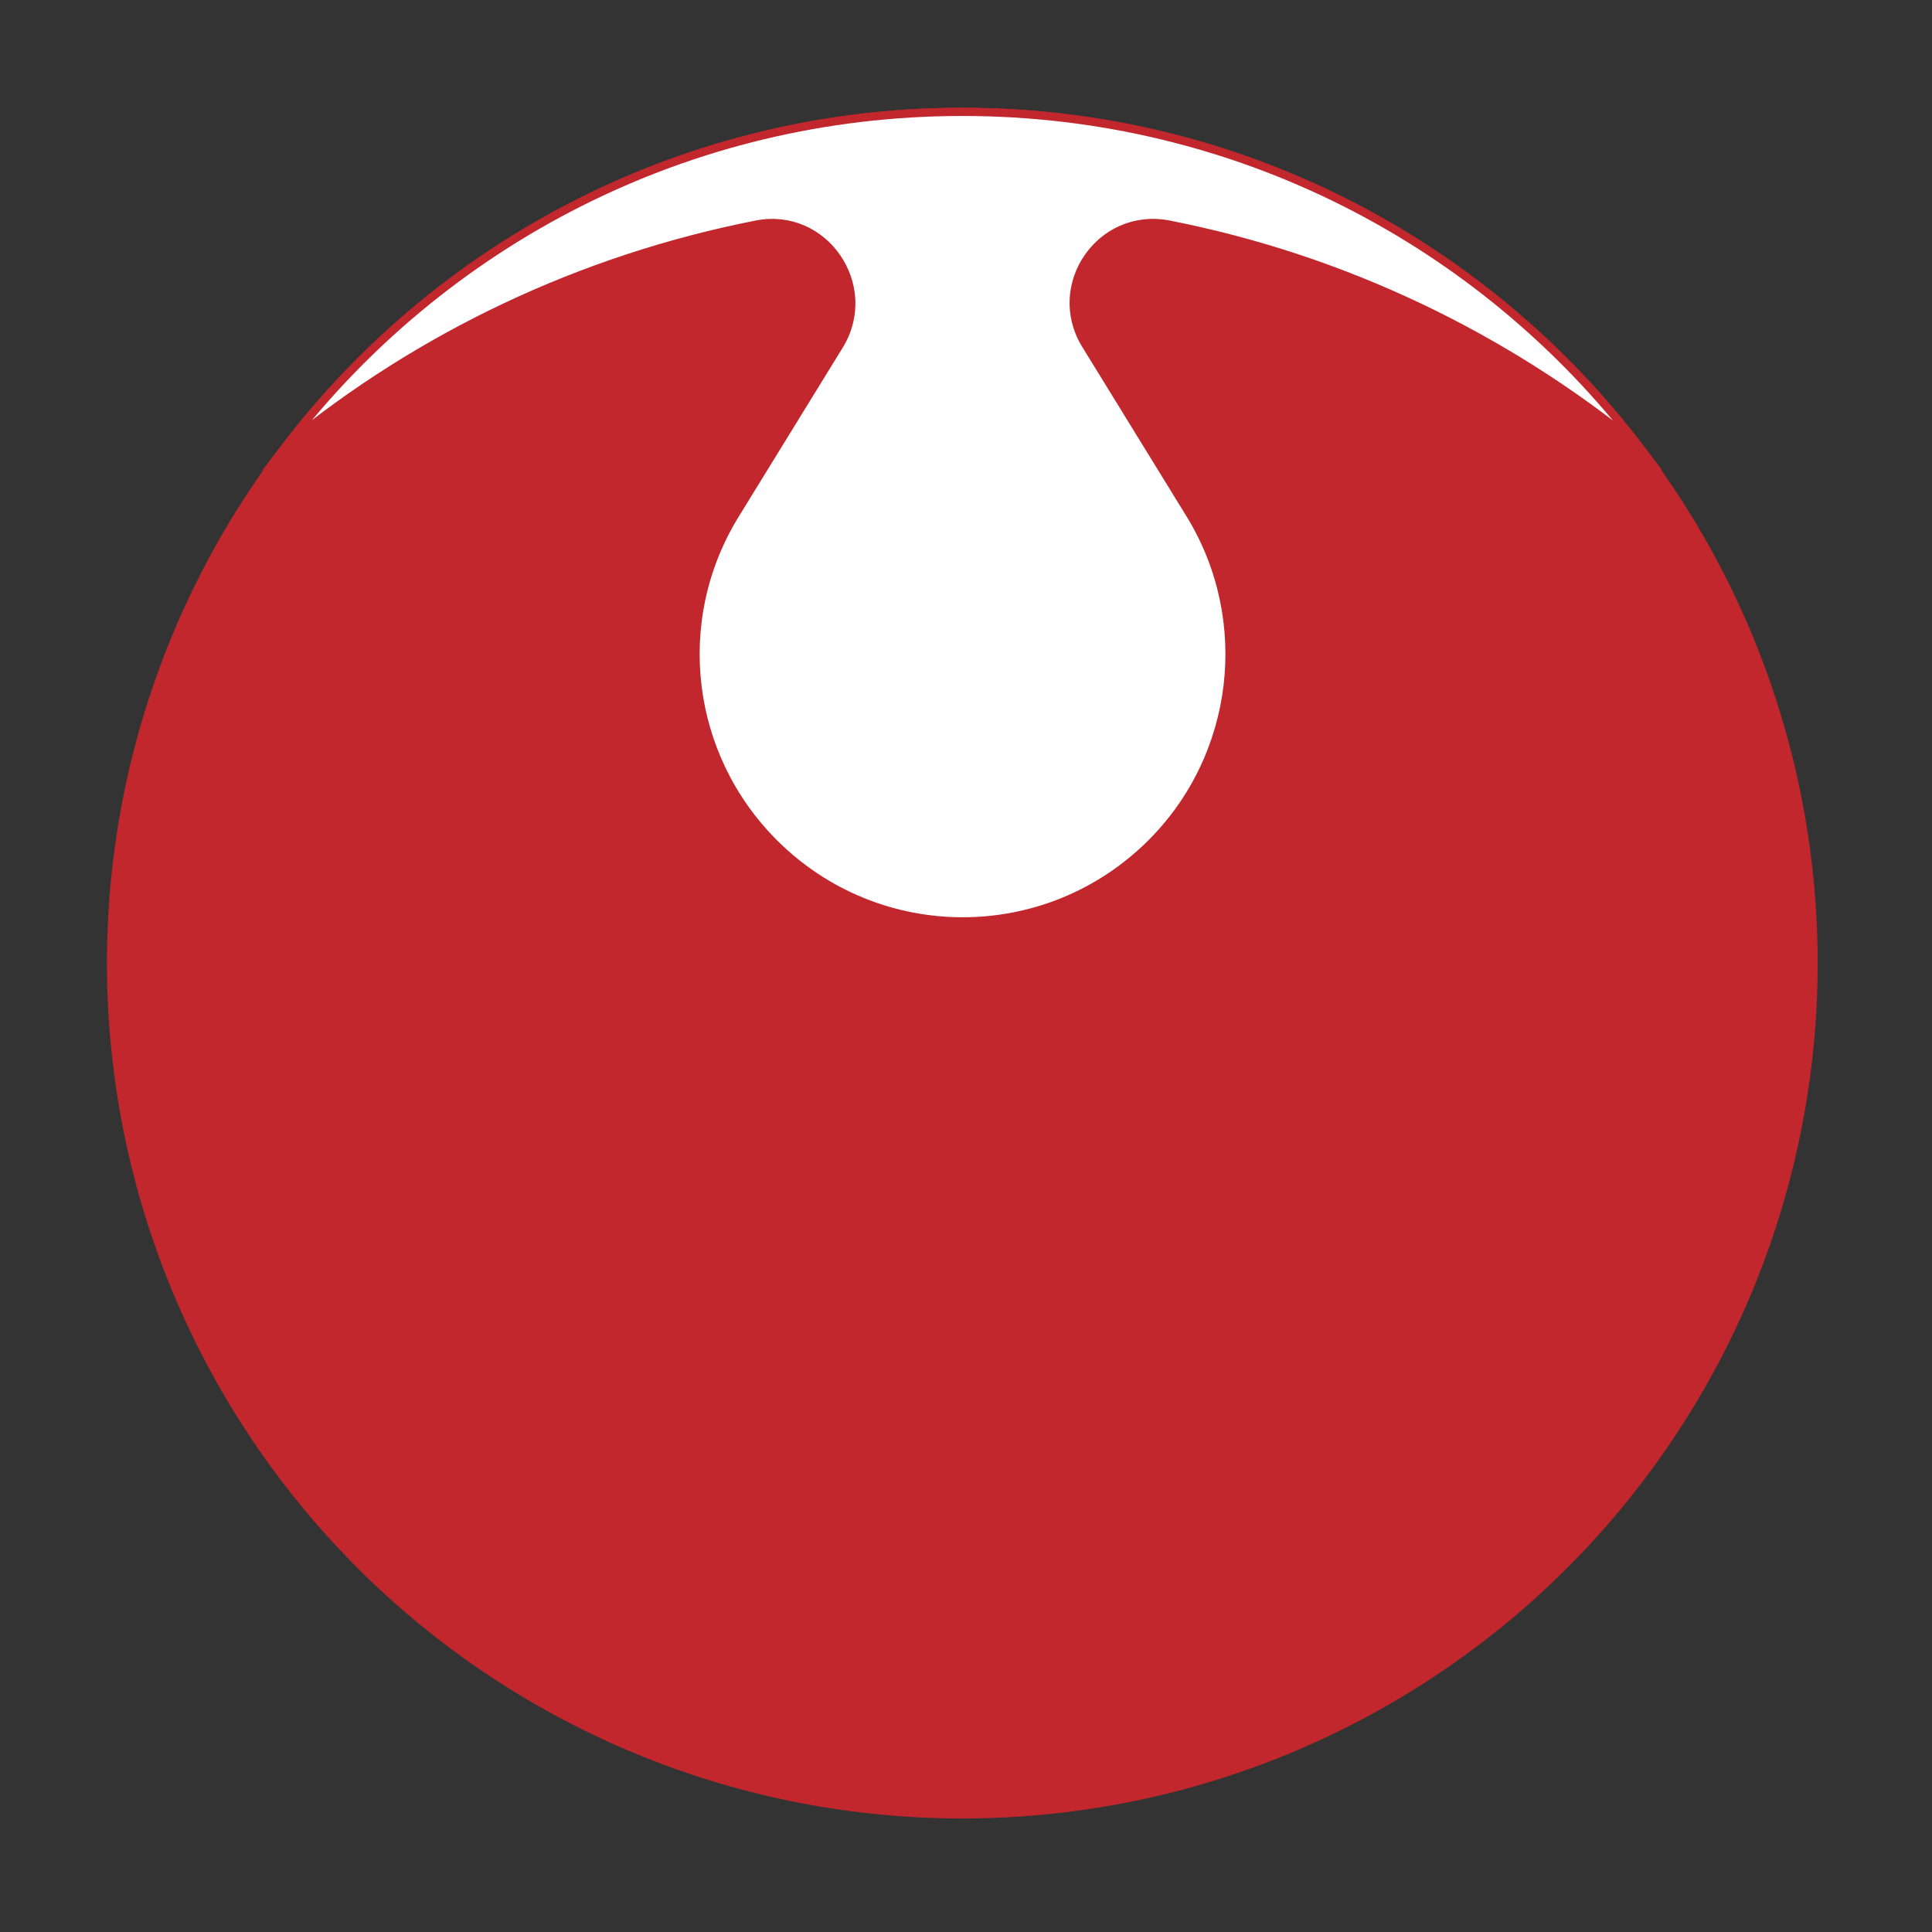
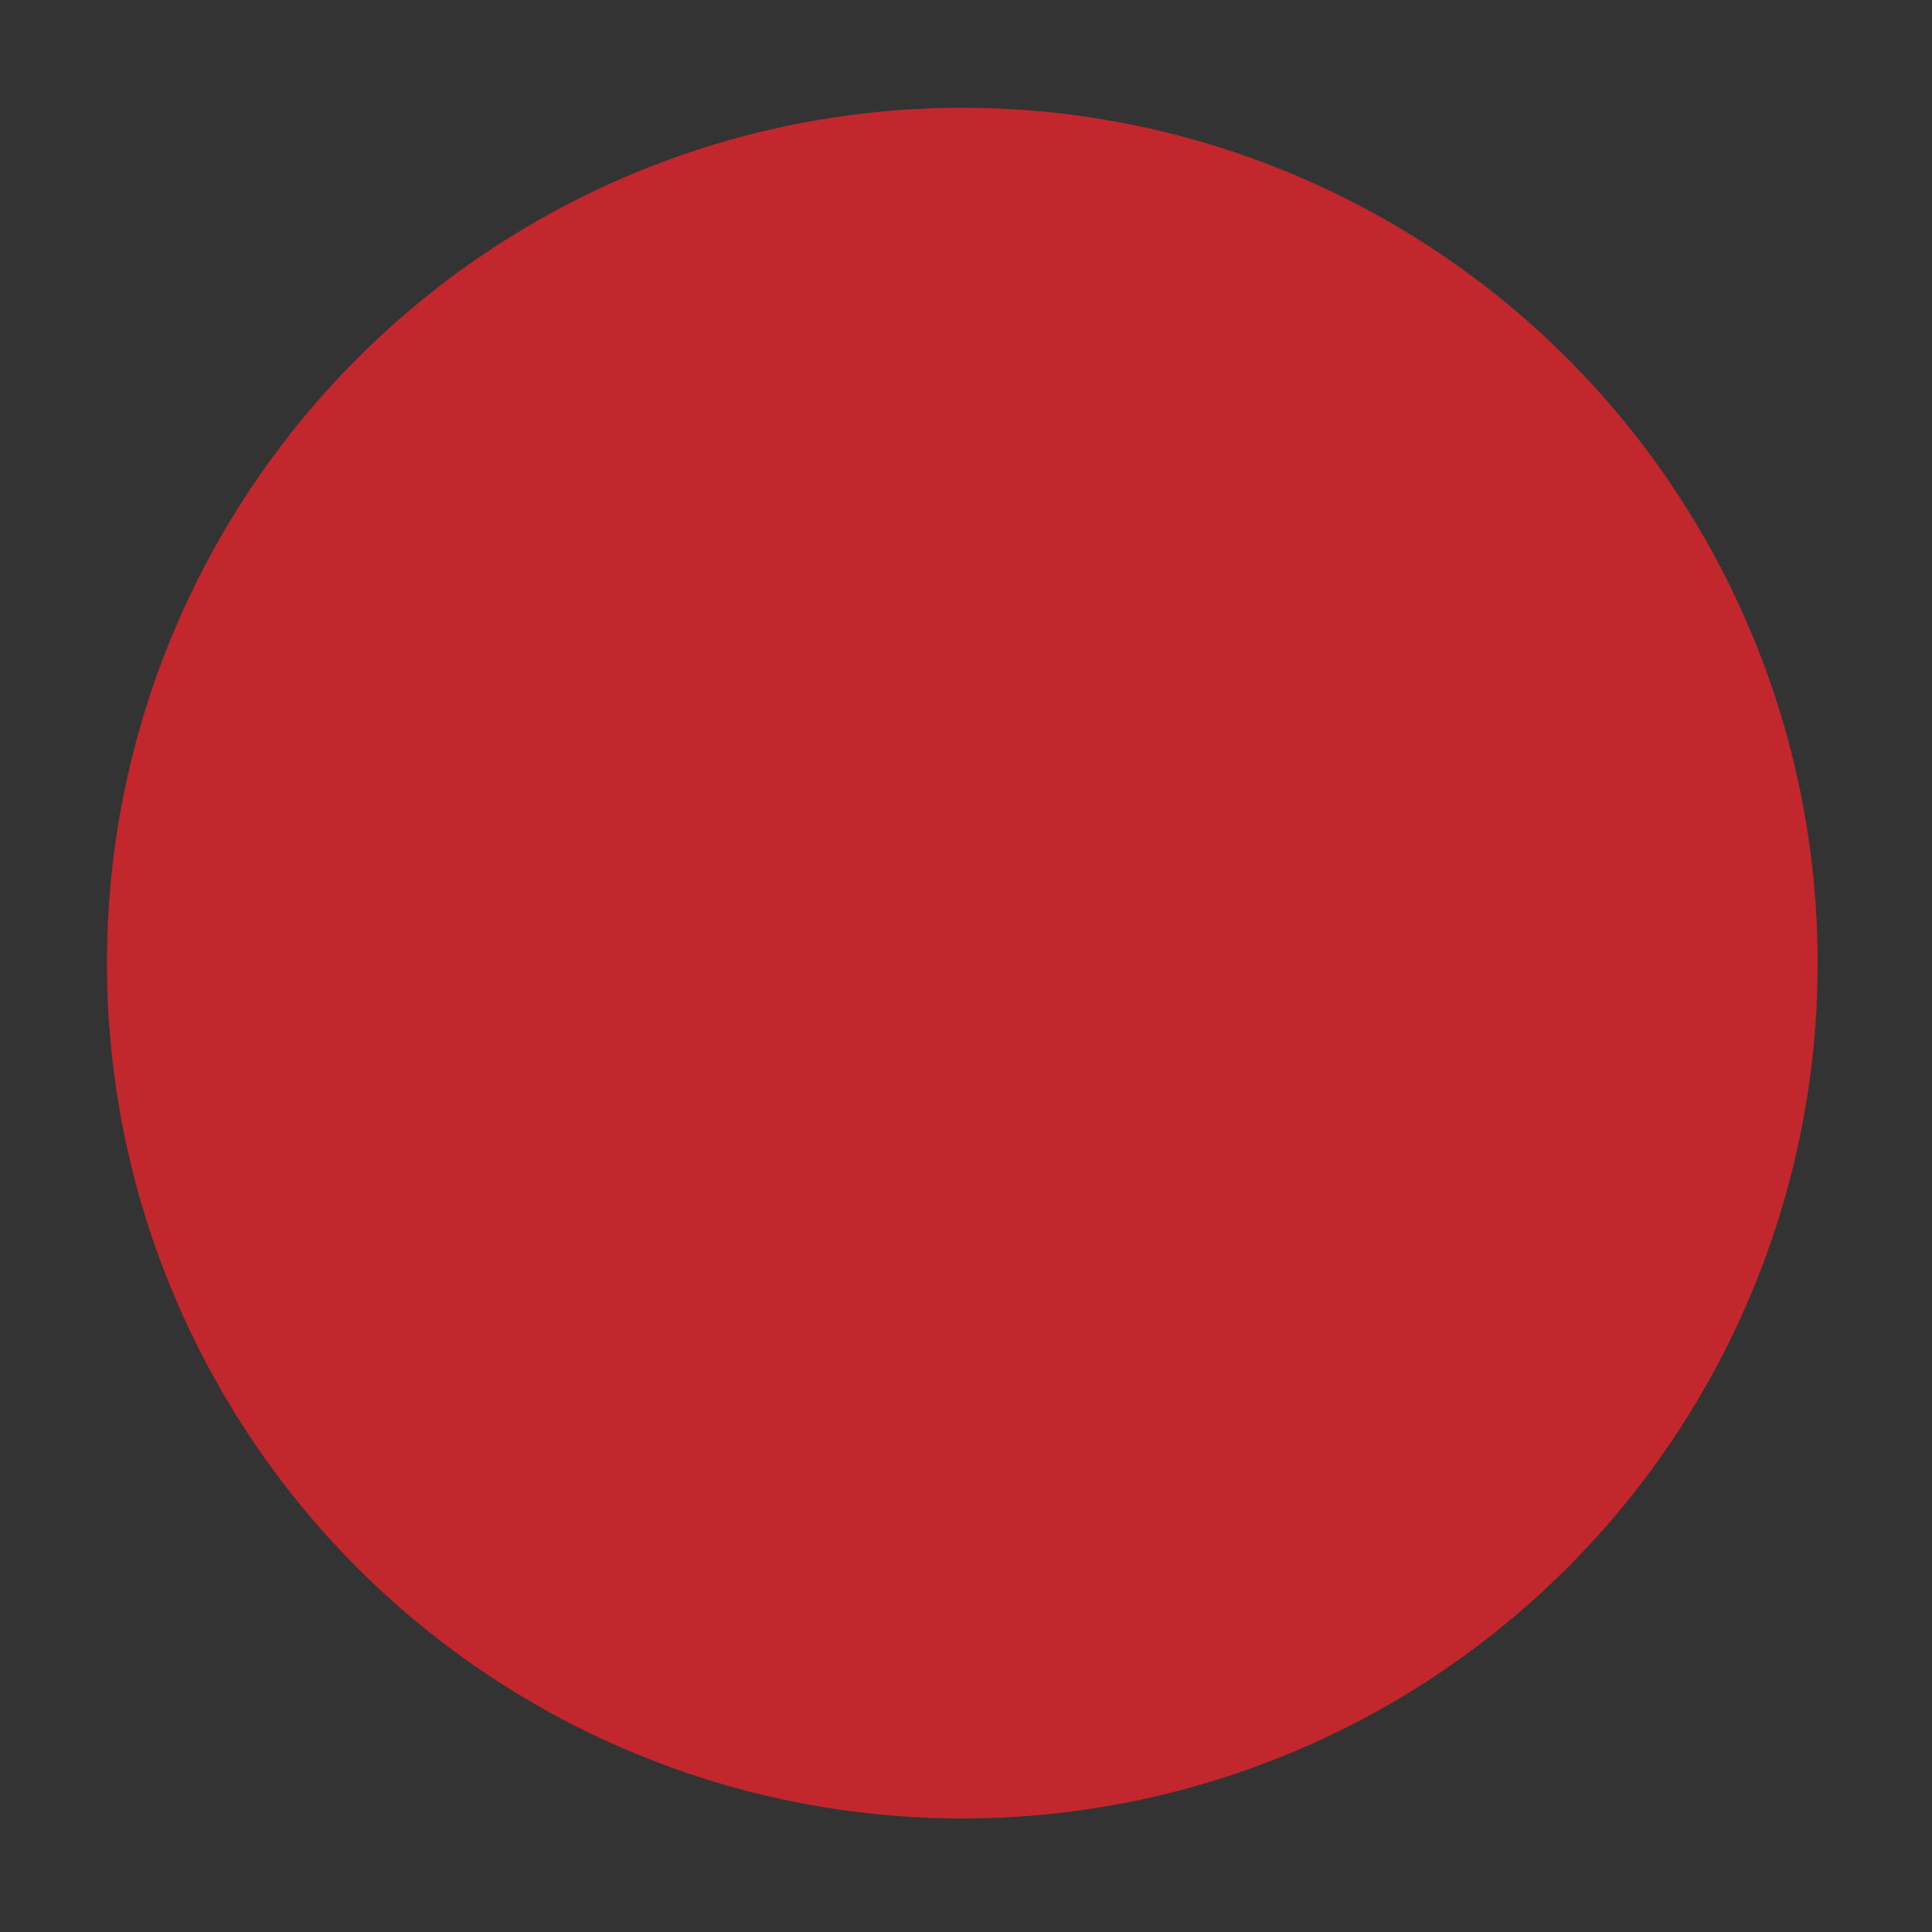
<svg xmlns="http://www.w3.org/2000/svg" version="1.1" id="レイヤー_1" x="0px" y="0px" viewBox="0 0 234.9 234.9" style="enable-background:new 0 0 234.9 234.9;" xml:space="preserve">
  <rect x="0" y="0" width="234.9" height="234.9" fill="#333333" stroke="none" />
  <style type="text/css">
	.st0{fill:#C1272D;stroke:#C1272D;stroke-miterlimit:10;}
	.st1{fill:#FFFFFF;stroke:#C1272D;stroke-miterlimit:10;}
</style>
  <g>
    <circle class="st0" cx="117" cy="117.1" r="103.5" />
-     <path class="st1" d="M199.2,54.2c-18.9-24.7-48.7-40.6-82.2-40.6S53.7,29.5,34.8,54.2C51,40.9,70.6,31.5,92,27.3   c8.2-1.6,14.4,7.4,10.1,14.6L89.3,62.7c-7.8,12.8-5.8,29.2,4.8,39.8l0,0c12.7,12.7,33.2,12.7,45.9,0l0,0   c10.6-10.6,12.5-27.1,4.8-39.8L132,41.9c-4.4-7.2,1.8-16.2,10.1-14.6C163.5,31.5,183,41,199.2,54.2z" />
  </g>
</svg>